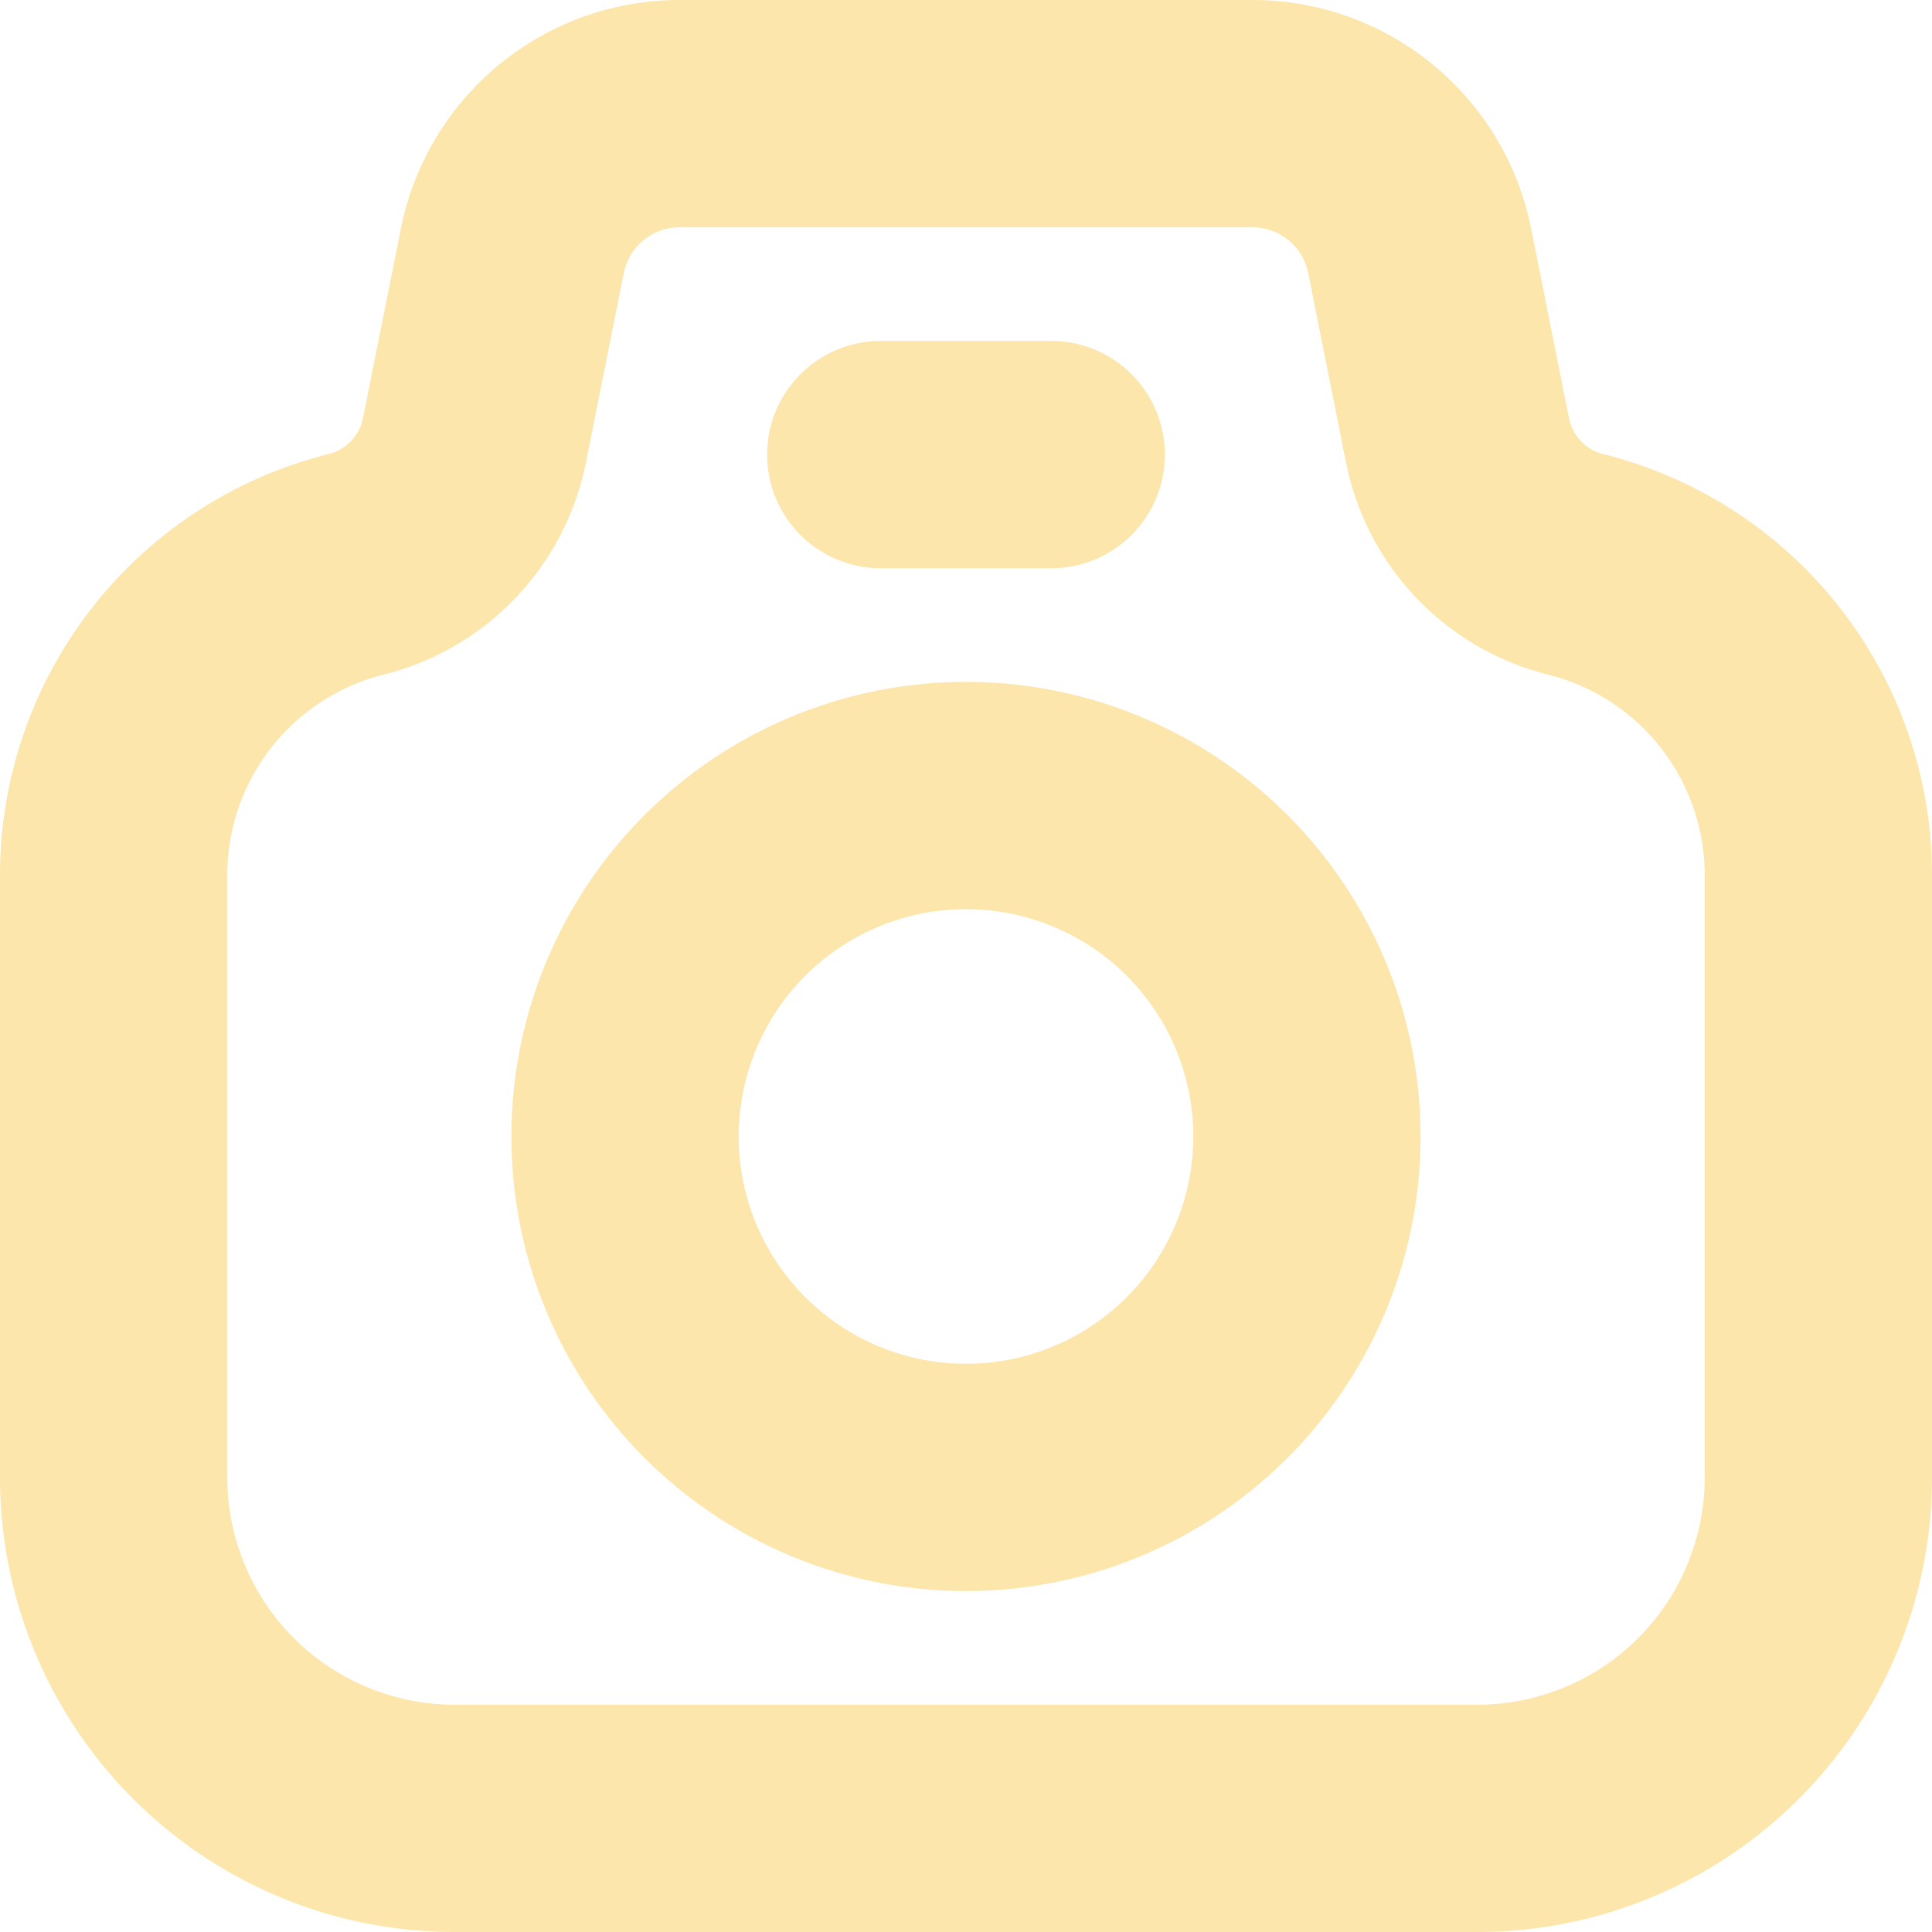
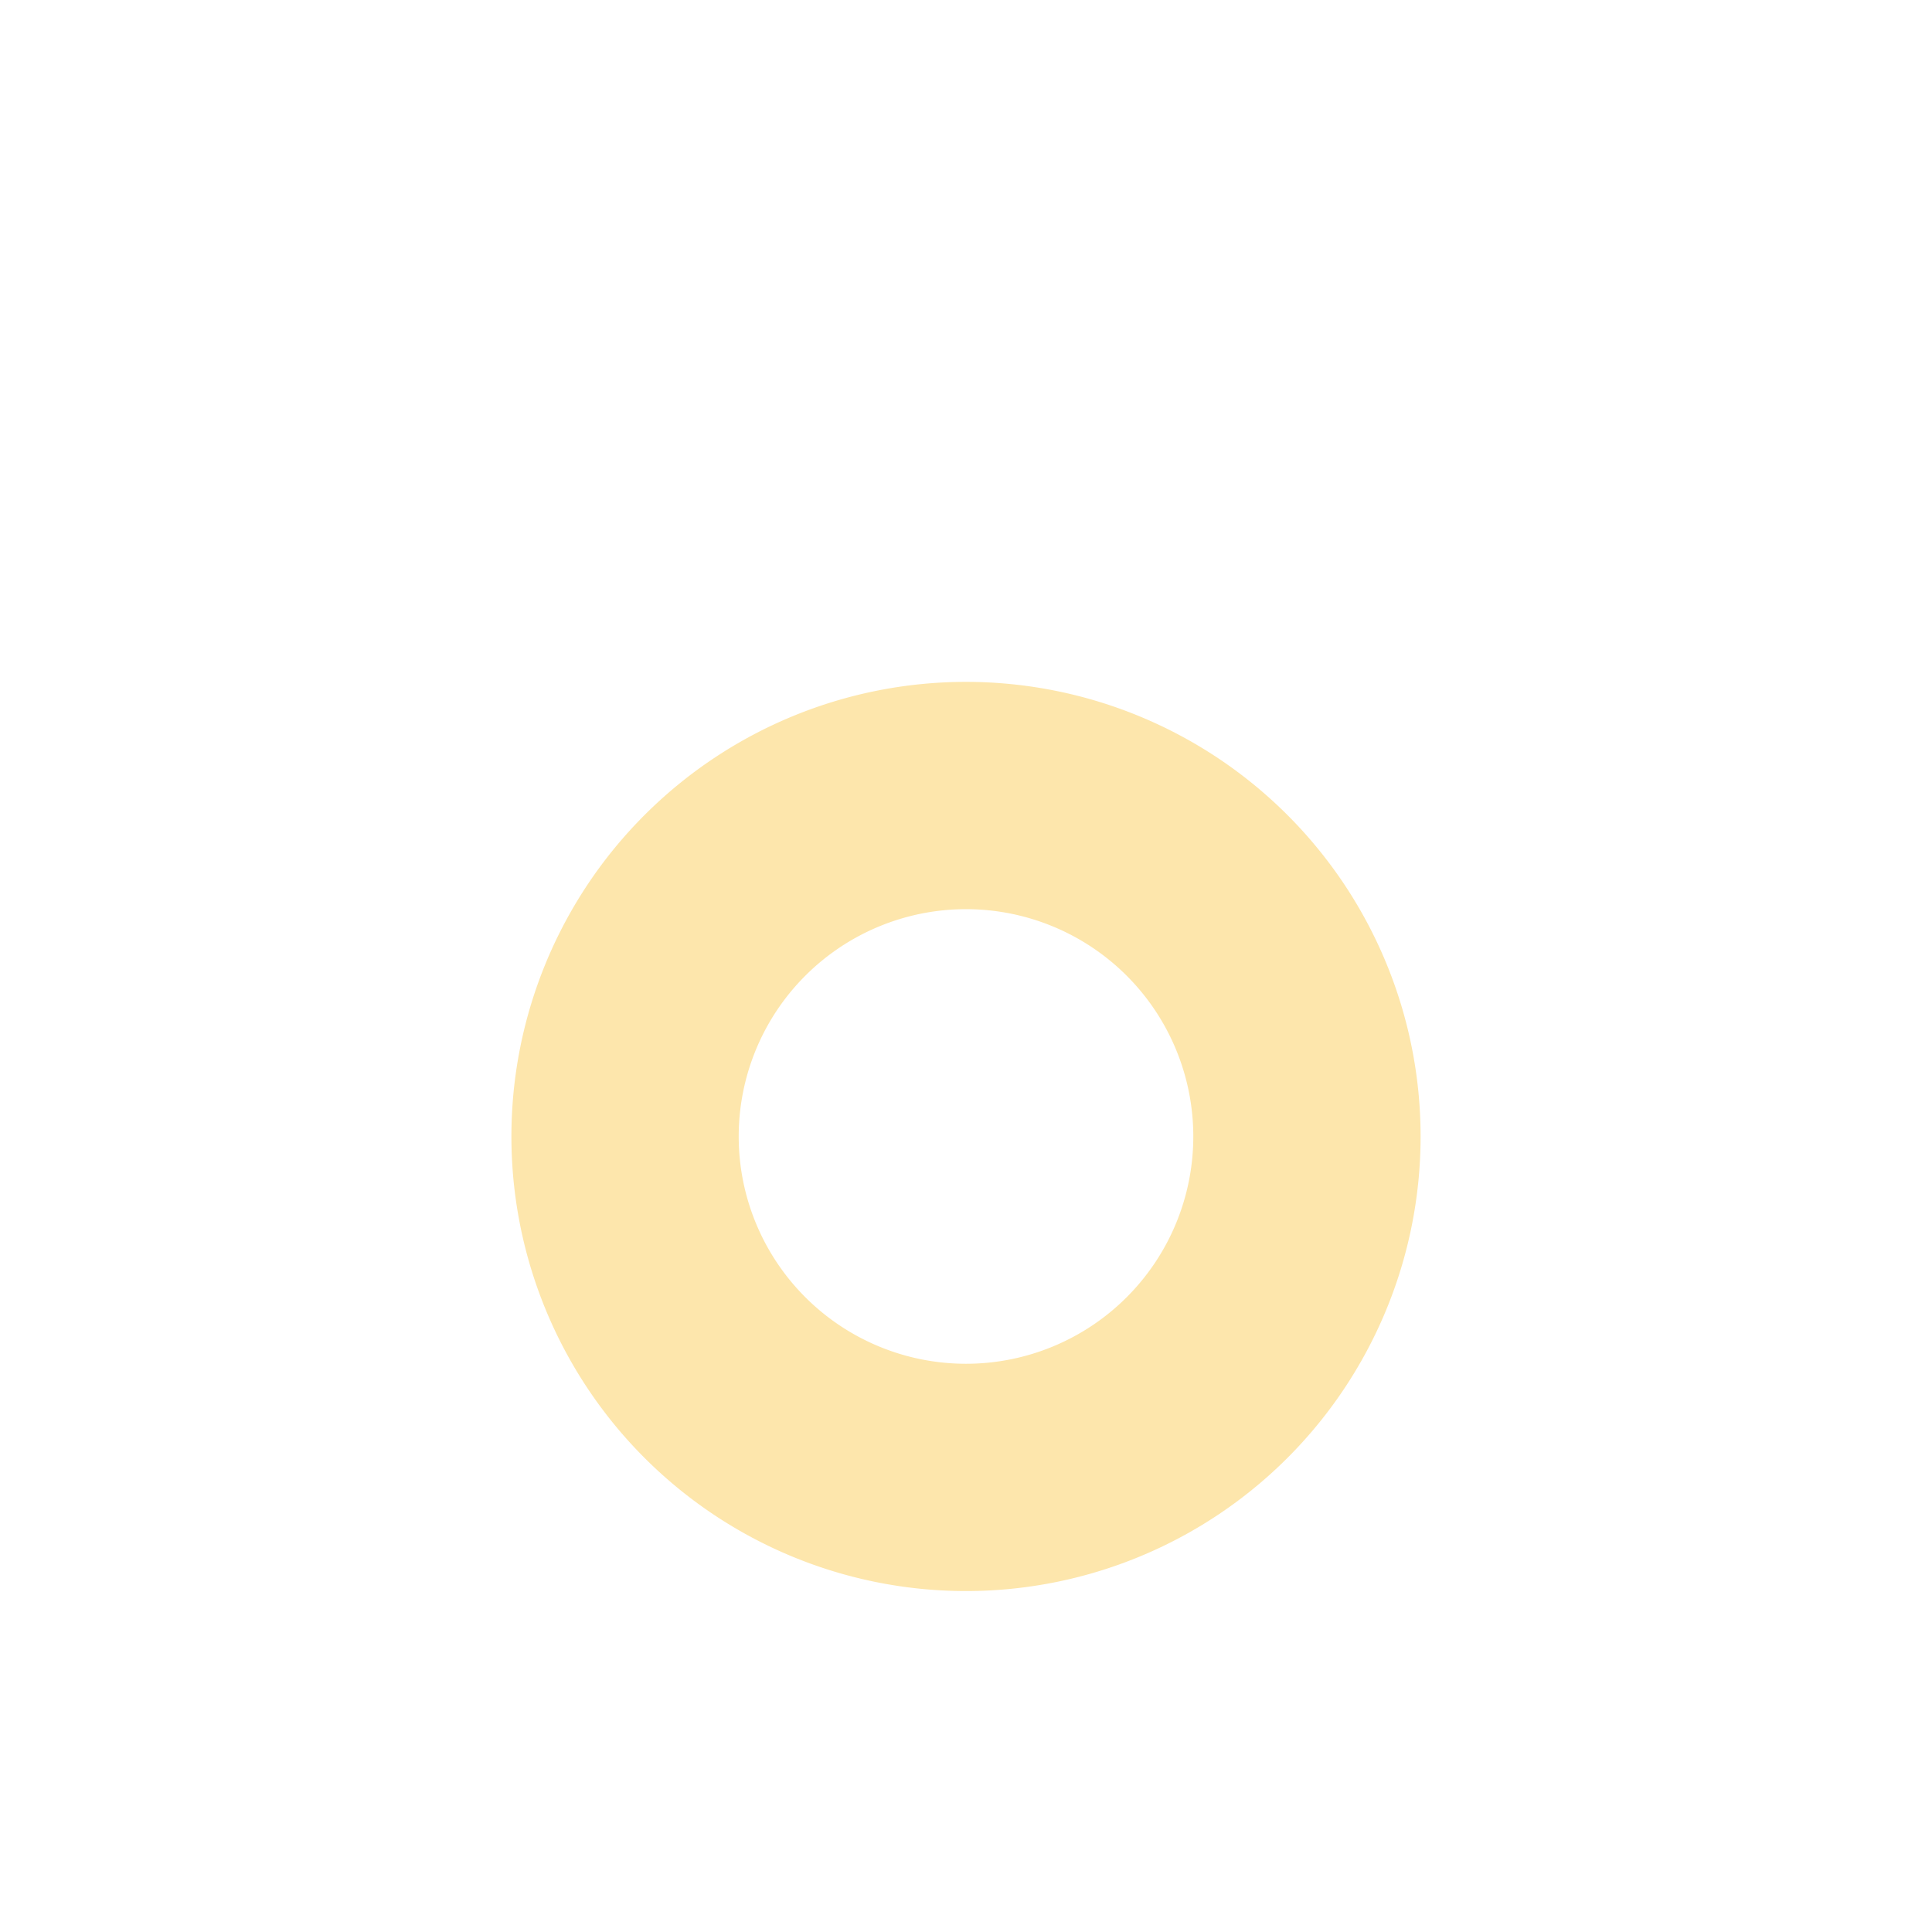
<svg xmlns="http://www.w3.org/2000/svg" width="34" height="34" class="mr-4" viewBox="0 0 34 34">
  <g data-name="Icon akar-camera" fill="none" stroke="#fde6ac" stroke-linecap="round" stroke-linejoin="round" stroke-width="4">
-     <path data-name="Path 814" d="M8.349 7.751l.668-3.339A3 3 0 0111.96 2h10.08a3 3 0 012.943 2.412l.667 3.339a2.818 2.818 0 002.08 2.181A5.637 5.637 0 0132 15.4V26a6 6 0 01-6 6H8a6 6 0 01-6-6V15.4a5.637 5.637 0 014.269-5.469 2.819 2.819 0 002.08-2.18z" />
    <path data-name="Path 815" d="M23 20a6 6 0 11-6-6 6 6 0 016 6z" />
-     <path data-name="Path 816" d="M15.5 8h3" />
  </g>
</svg>